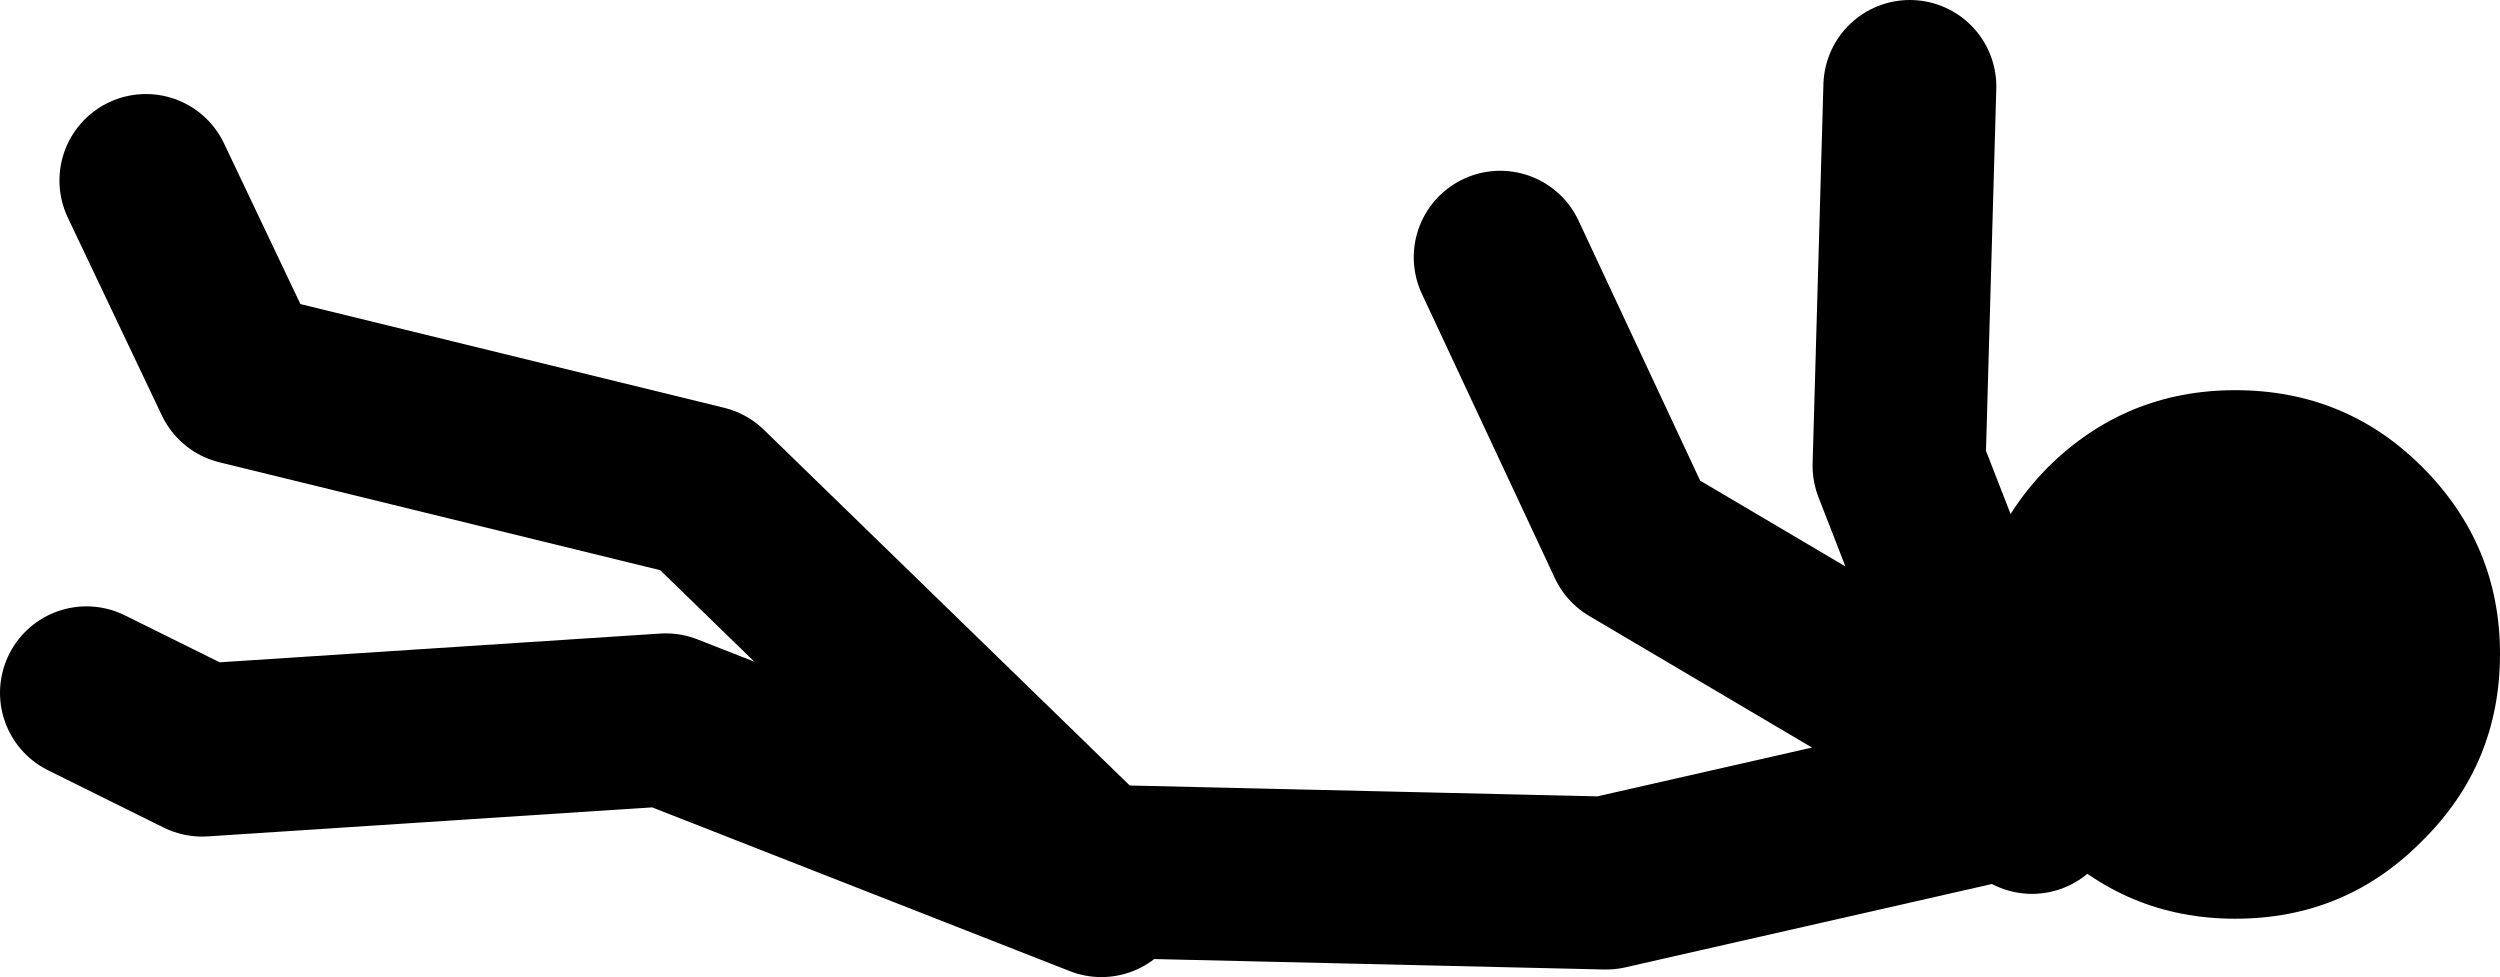
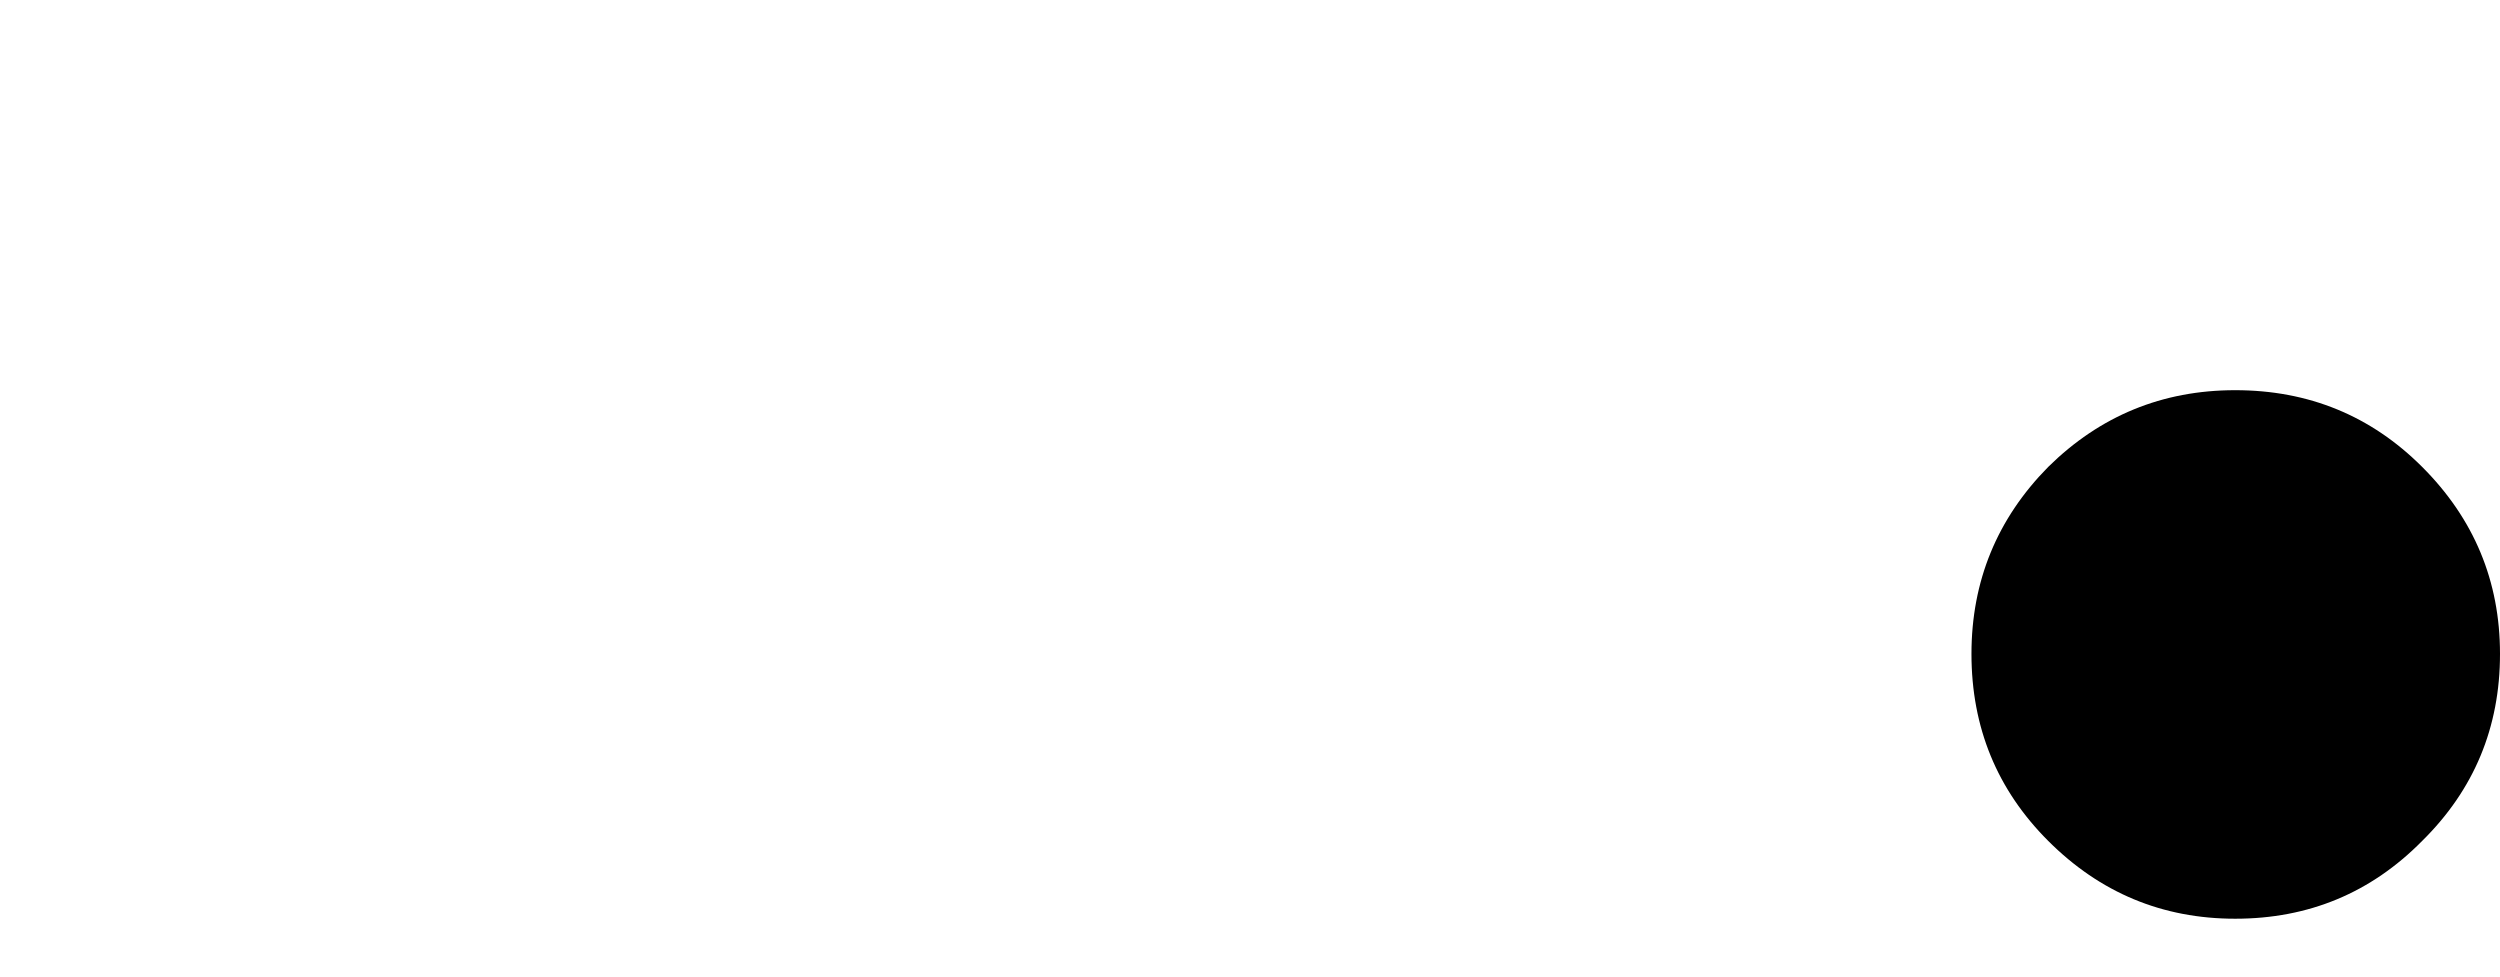
<svg xmlns="http://www.w3.org/2000/svg" height="45.2px" width="115.65px">
  <g transform="matrix(1.0, 0.0, 0.0, 1.0, 164.75, -301.45)">
-     <path d="M-74.3 335.3 L-89.2 326.5 -95.35 313.35 M-70.75 338.8 L-71.1 337.9 -90.45 342.3 -114.15 341.75 -132.2 324.2 -153.65 318.95 -158.0 309.8 M-113.8 342.65 L-133.95 334.75 -155.4 336.15 -160.75 333.5 M-76.4 305.45 L-76.9 323.0 -71.1 337.9" fill="none" stroke="#000000" stroke-linecap="round" stroke-linejoin="round" stroke-width="8.0" />
    <path d="M-61.35 343.95 Q-66.4 343.95 -70.0 340.35 -73.55 336.8 -73.55 331.7 -73.55 326.65 -70.0 323.05 -66.4 319.5 -61.35 319.5 -56.25 319.5 -52.7 323.05 -49.1 326.65 -49.1 331.7 -49.1 336.8 -52.7 340.35 -56.25 343.95 -61.35 343.95" fill="#000000" fill-rule="evenodd" stroke="none" />
  </g>
</svg>